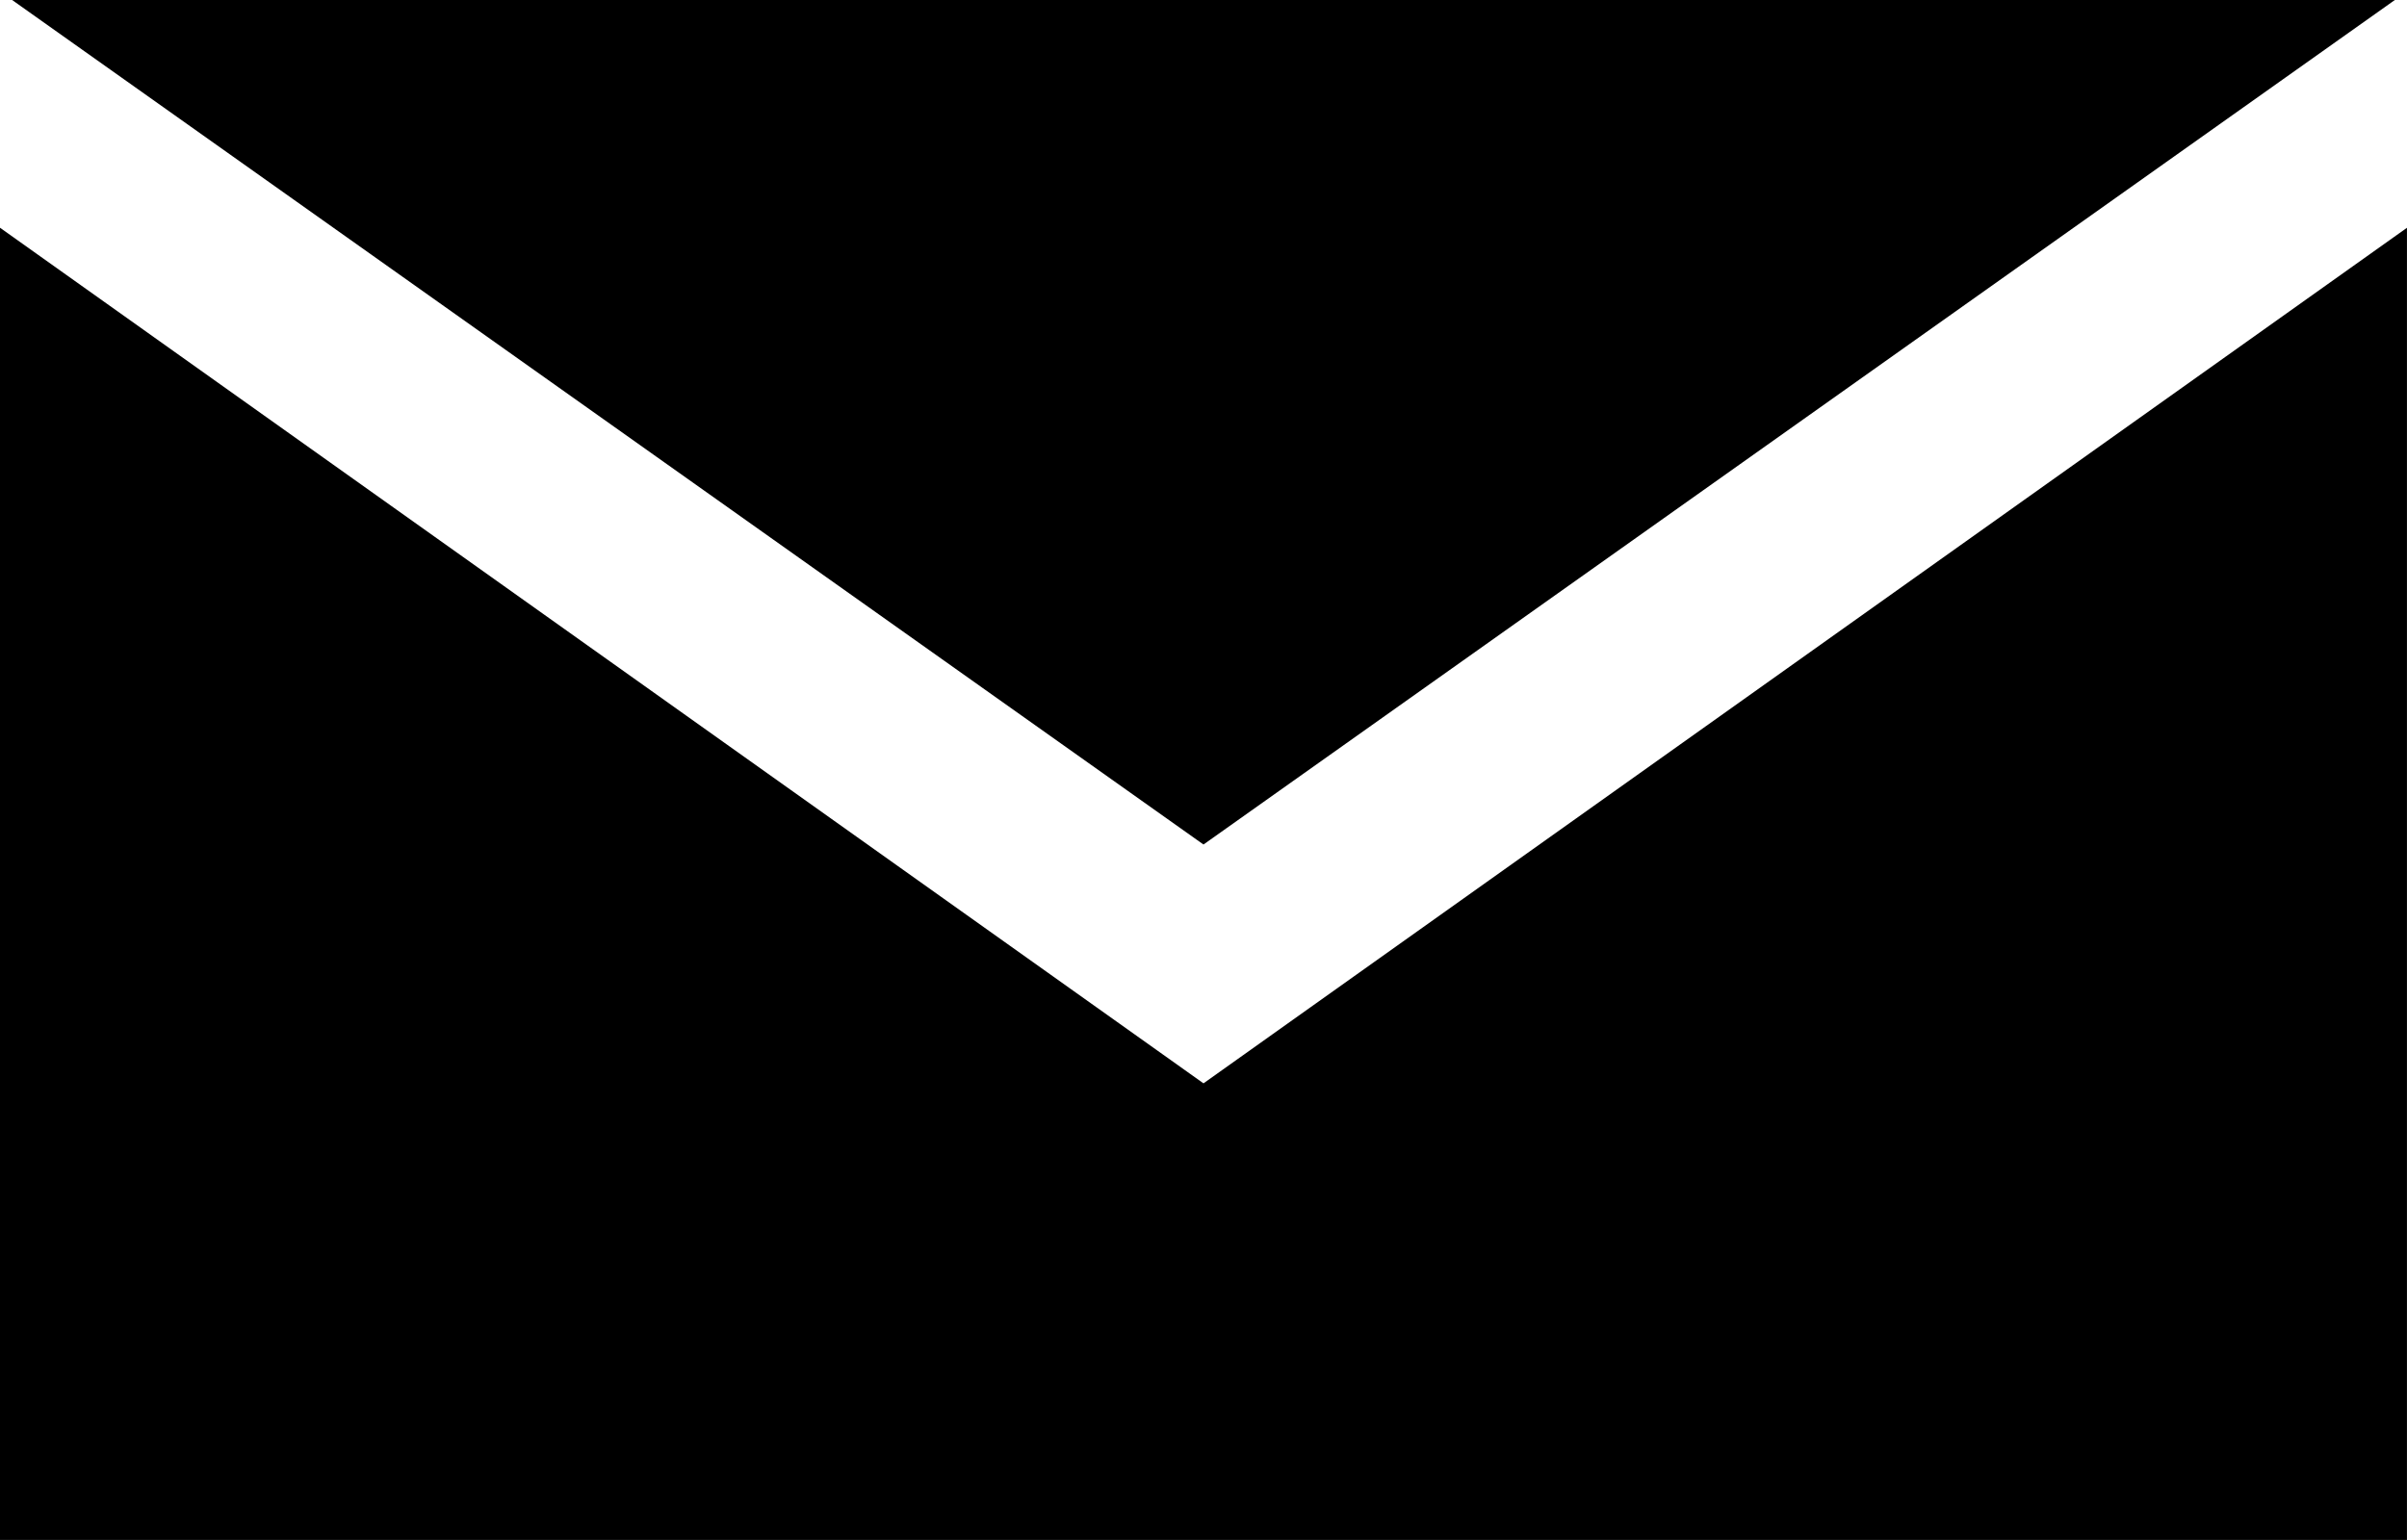
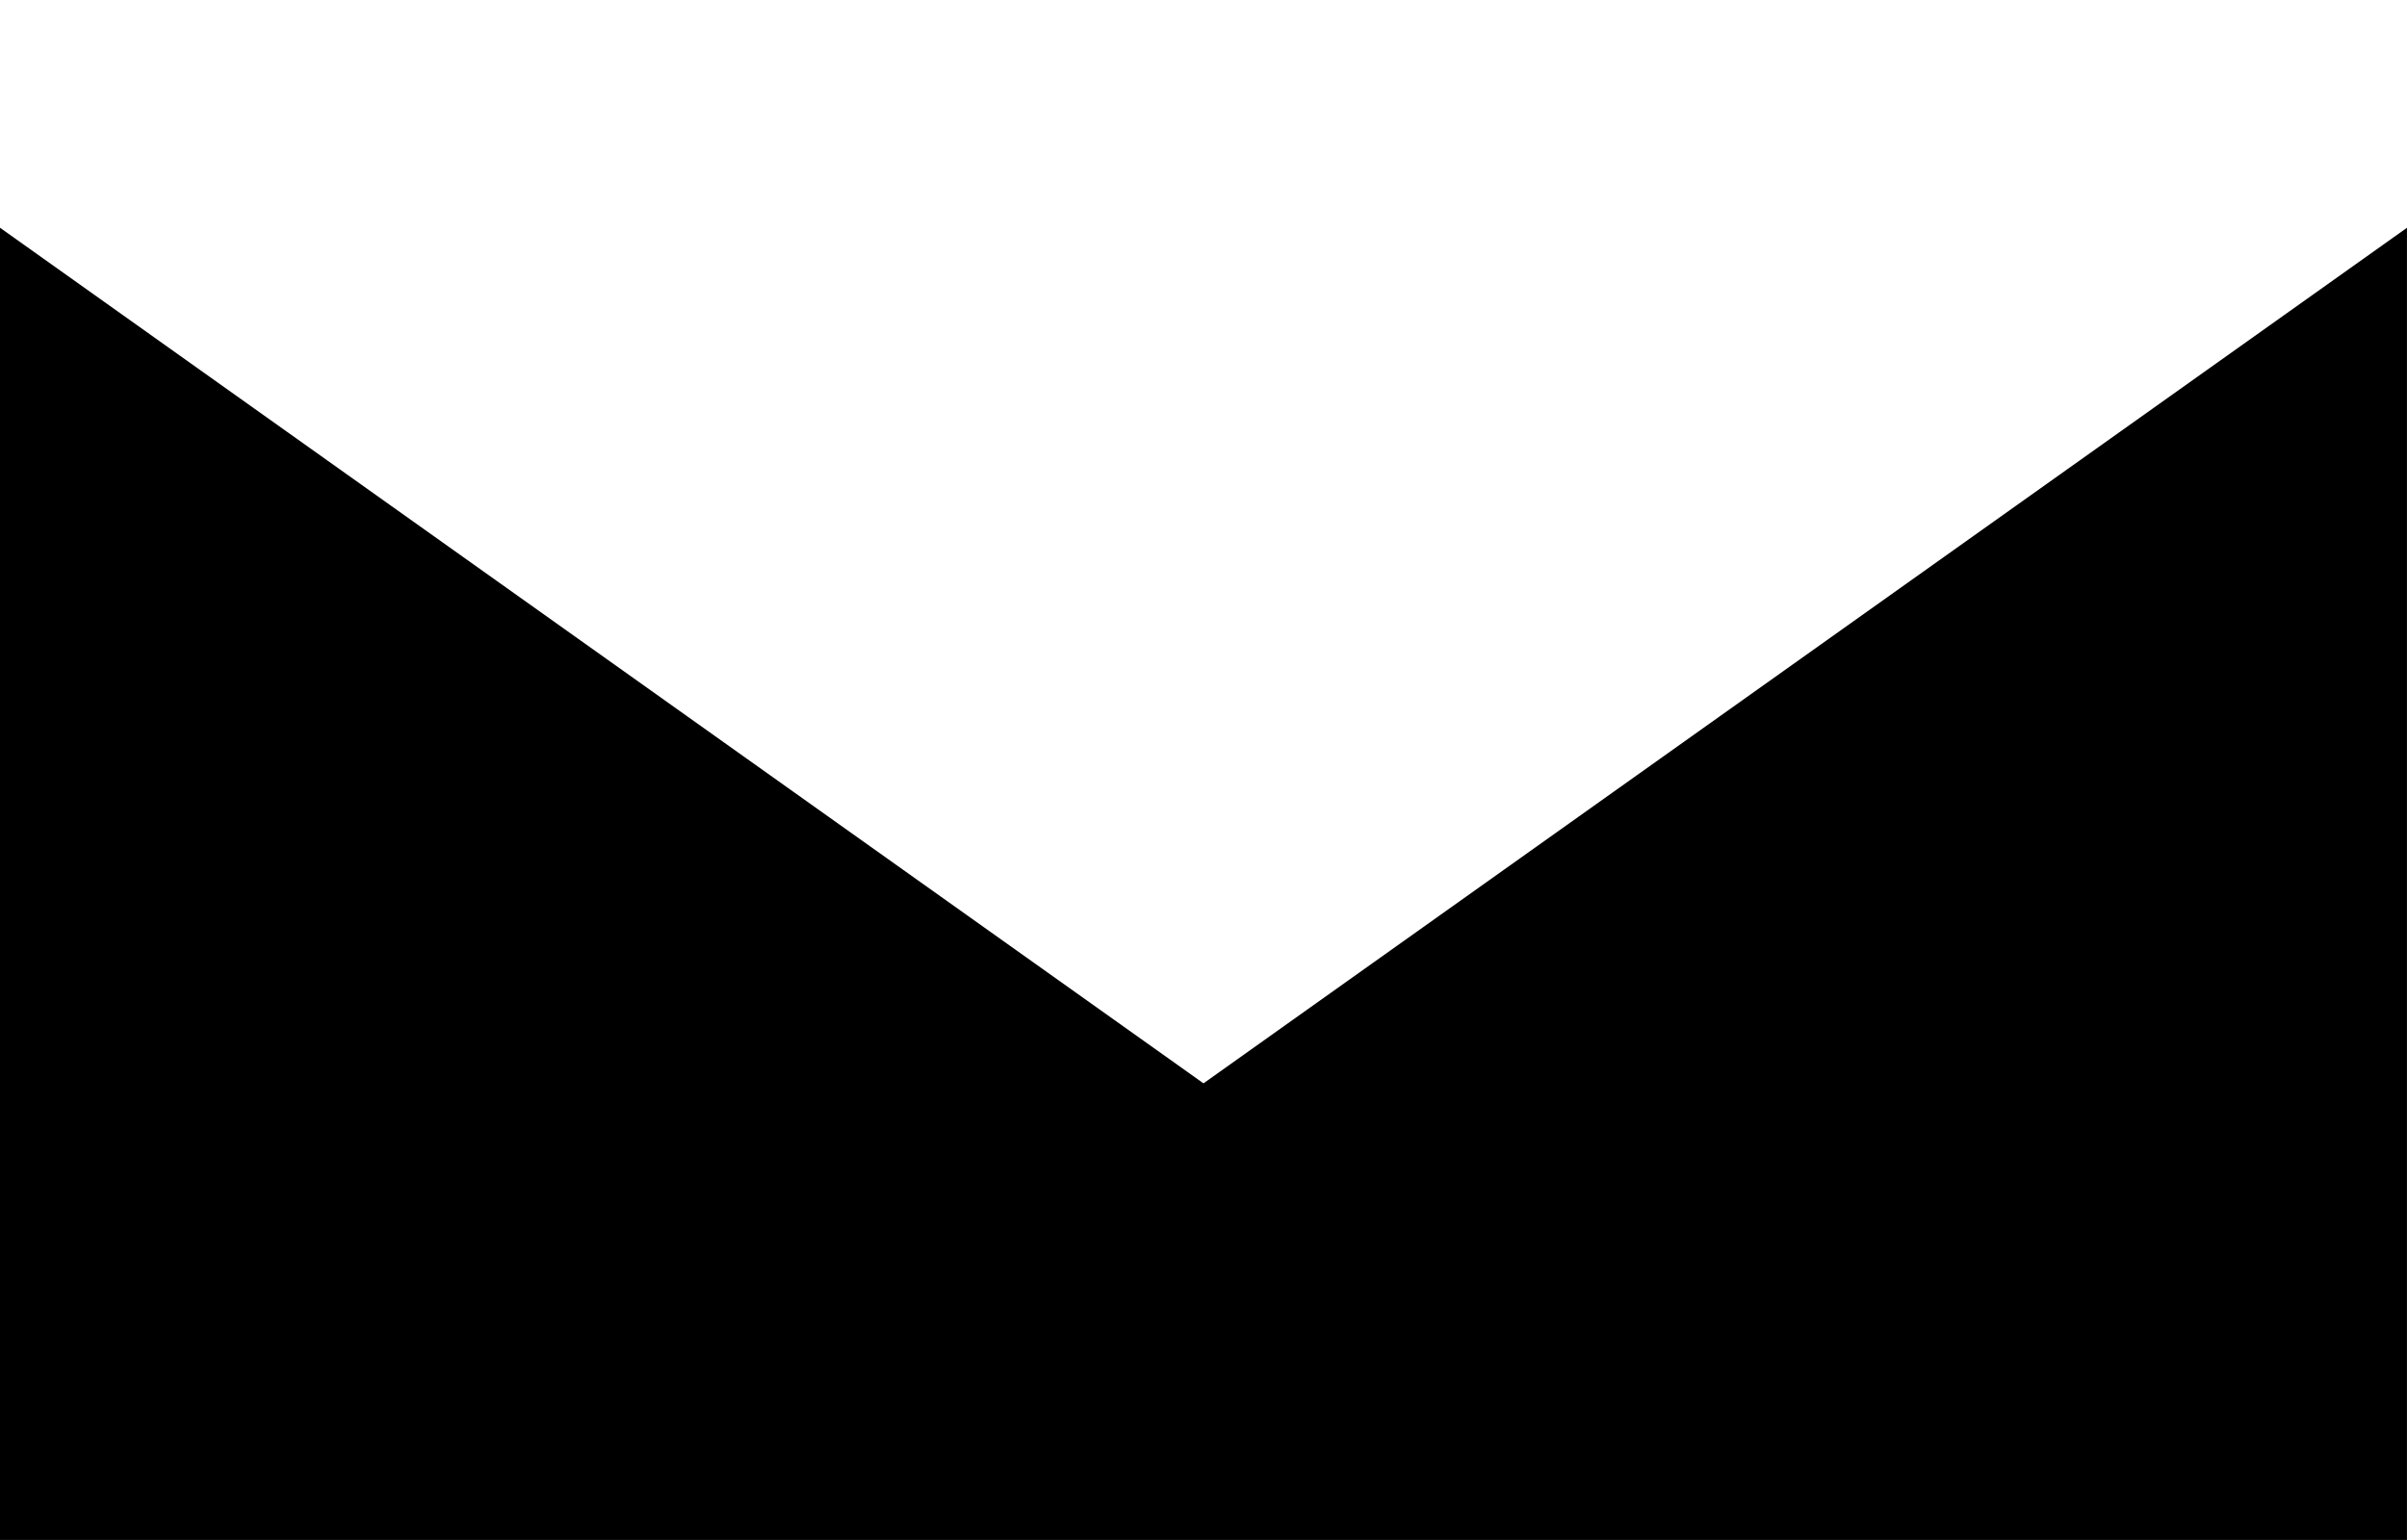
<svg xmlns="http://www.w3.org/2000/svg" version="1.1" id="Layer_1" x="0px" y="0px" width="74.075px" height="47.407px" viewBox="22.873 -5.368 74.075 47.407" enable-background="new 22.873 -5.368 74.075 47.407" xml:space="preserve">
  <polygon points="59.91,27.982 59.91,27.982 59.91,27.982 22.873,1.643 22.873,42.039 96.947,42.039 96.947,1.644 " />
-   <polygon points="96.574,-5.368 23.246,-5.368 59.91,20.63 " />
</svg>